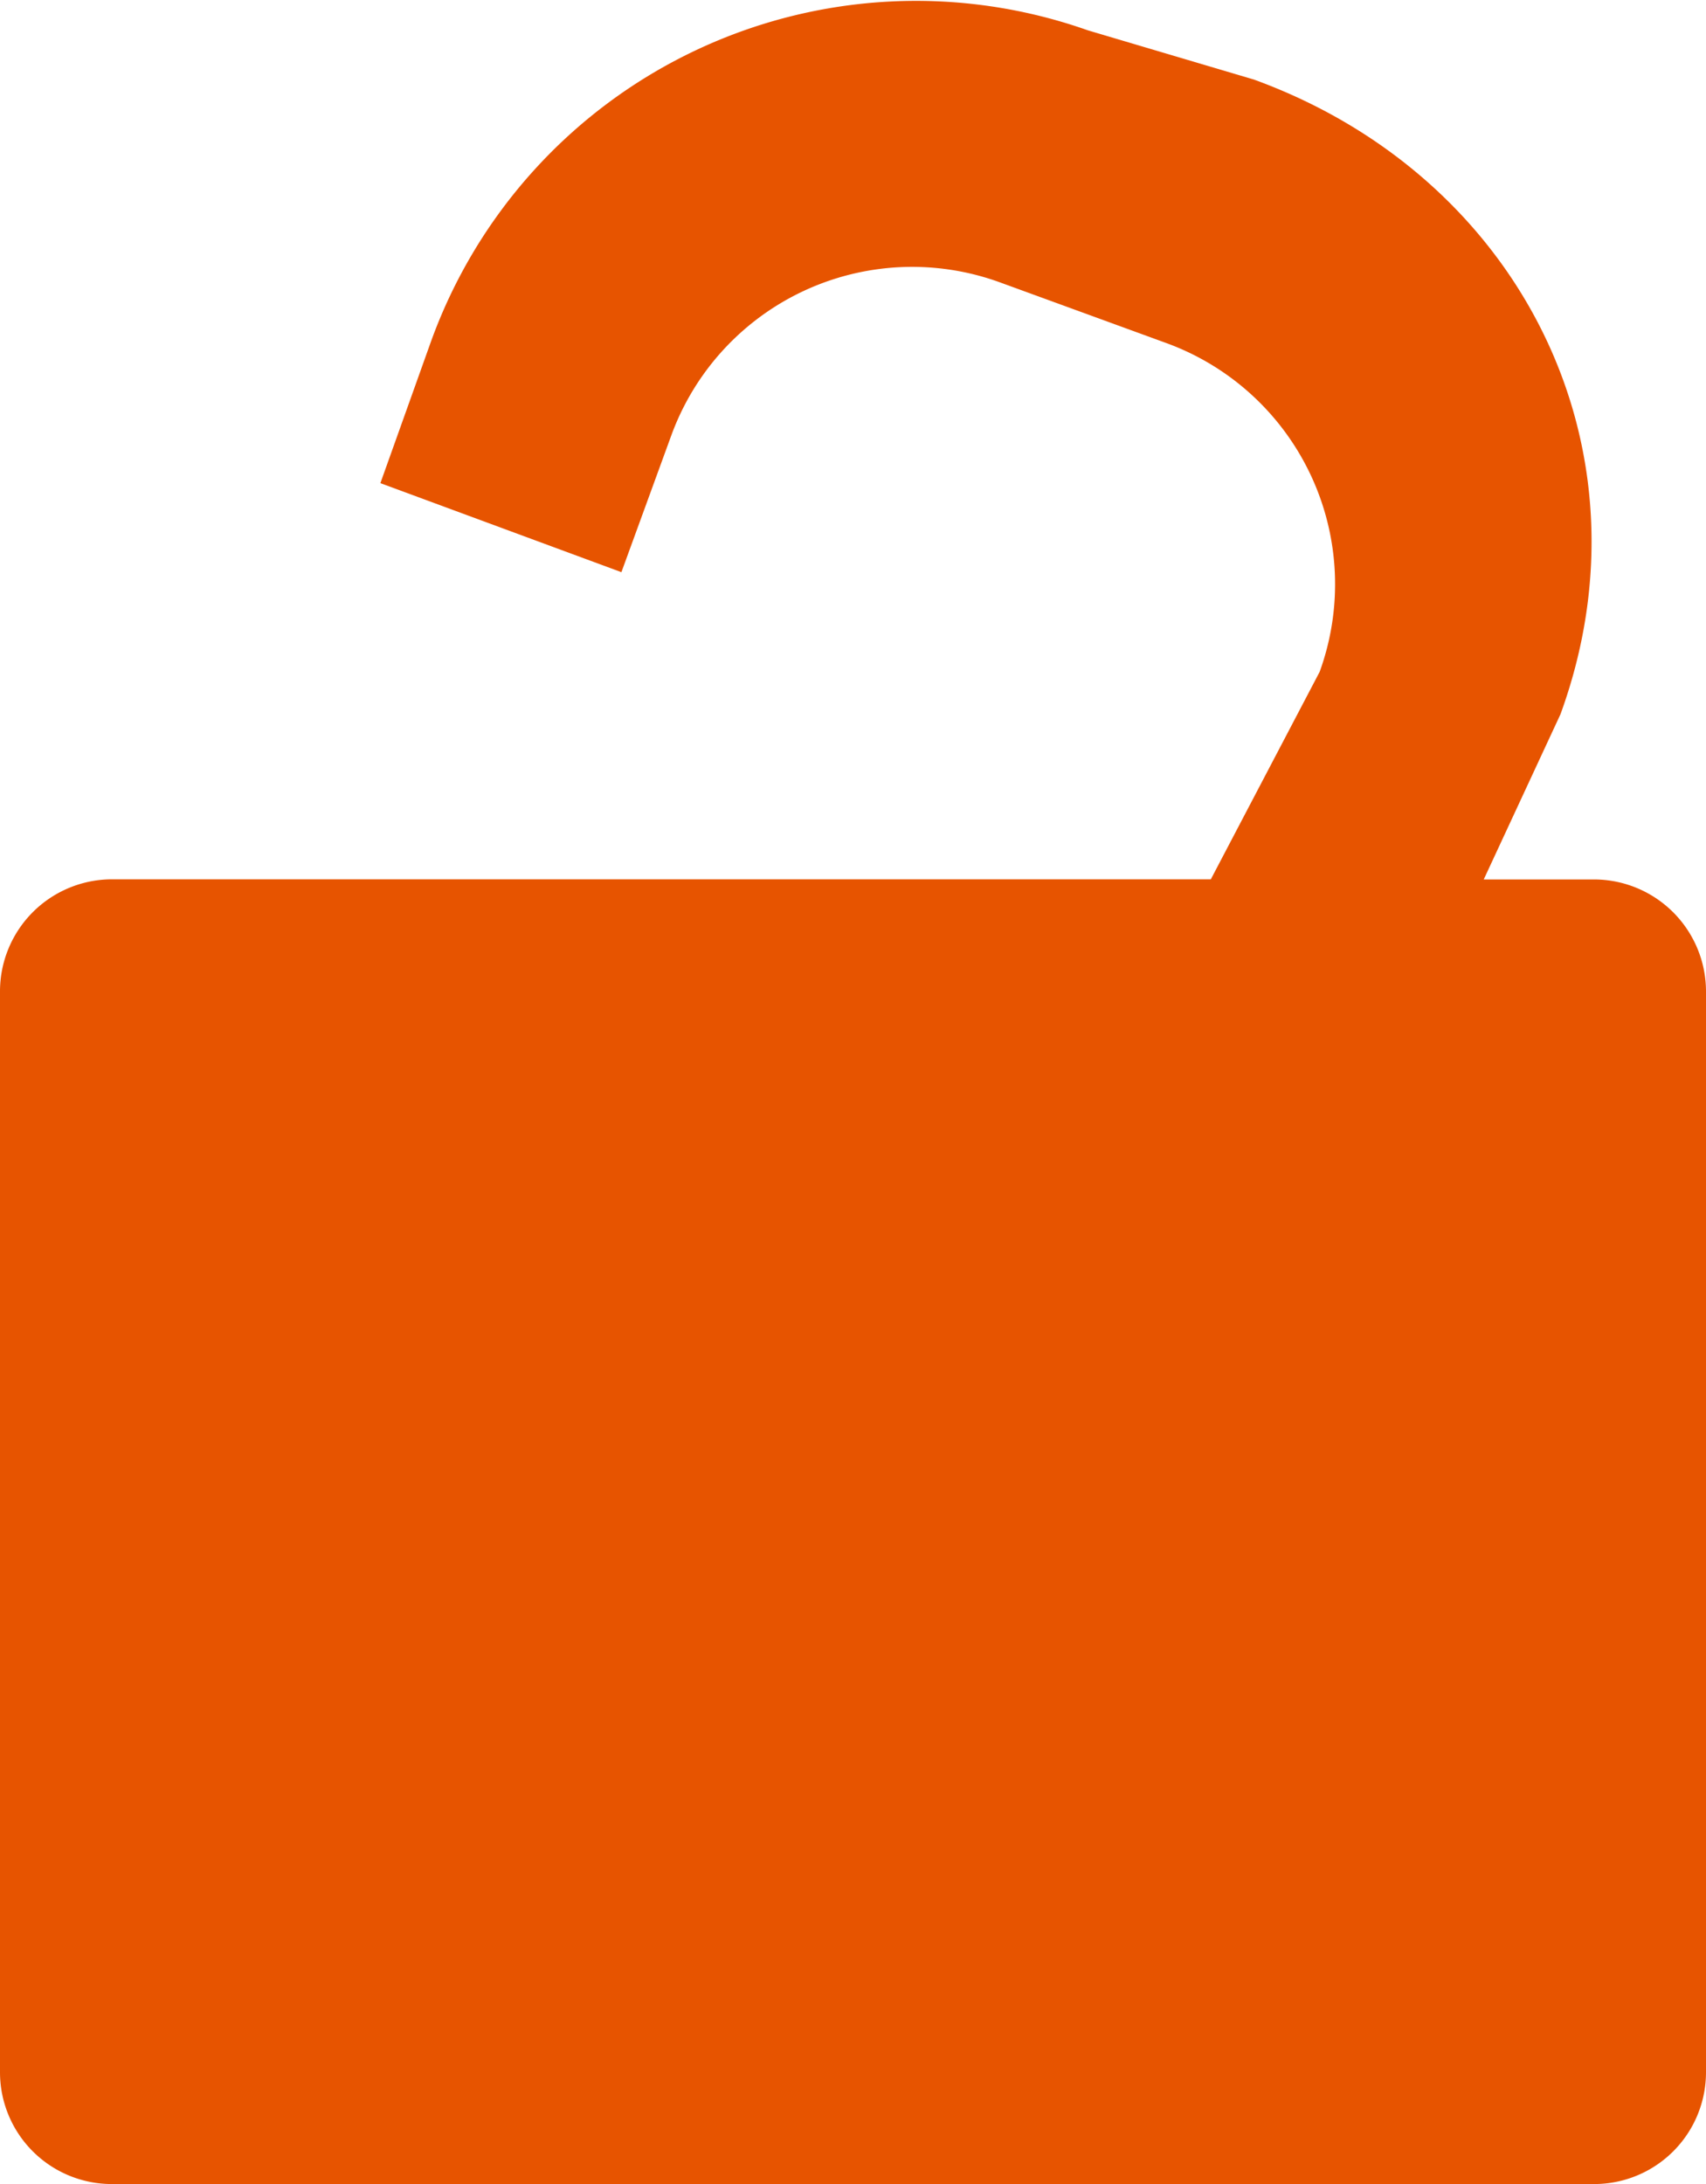
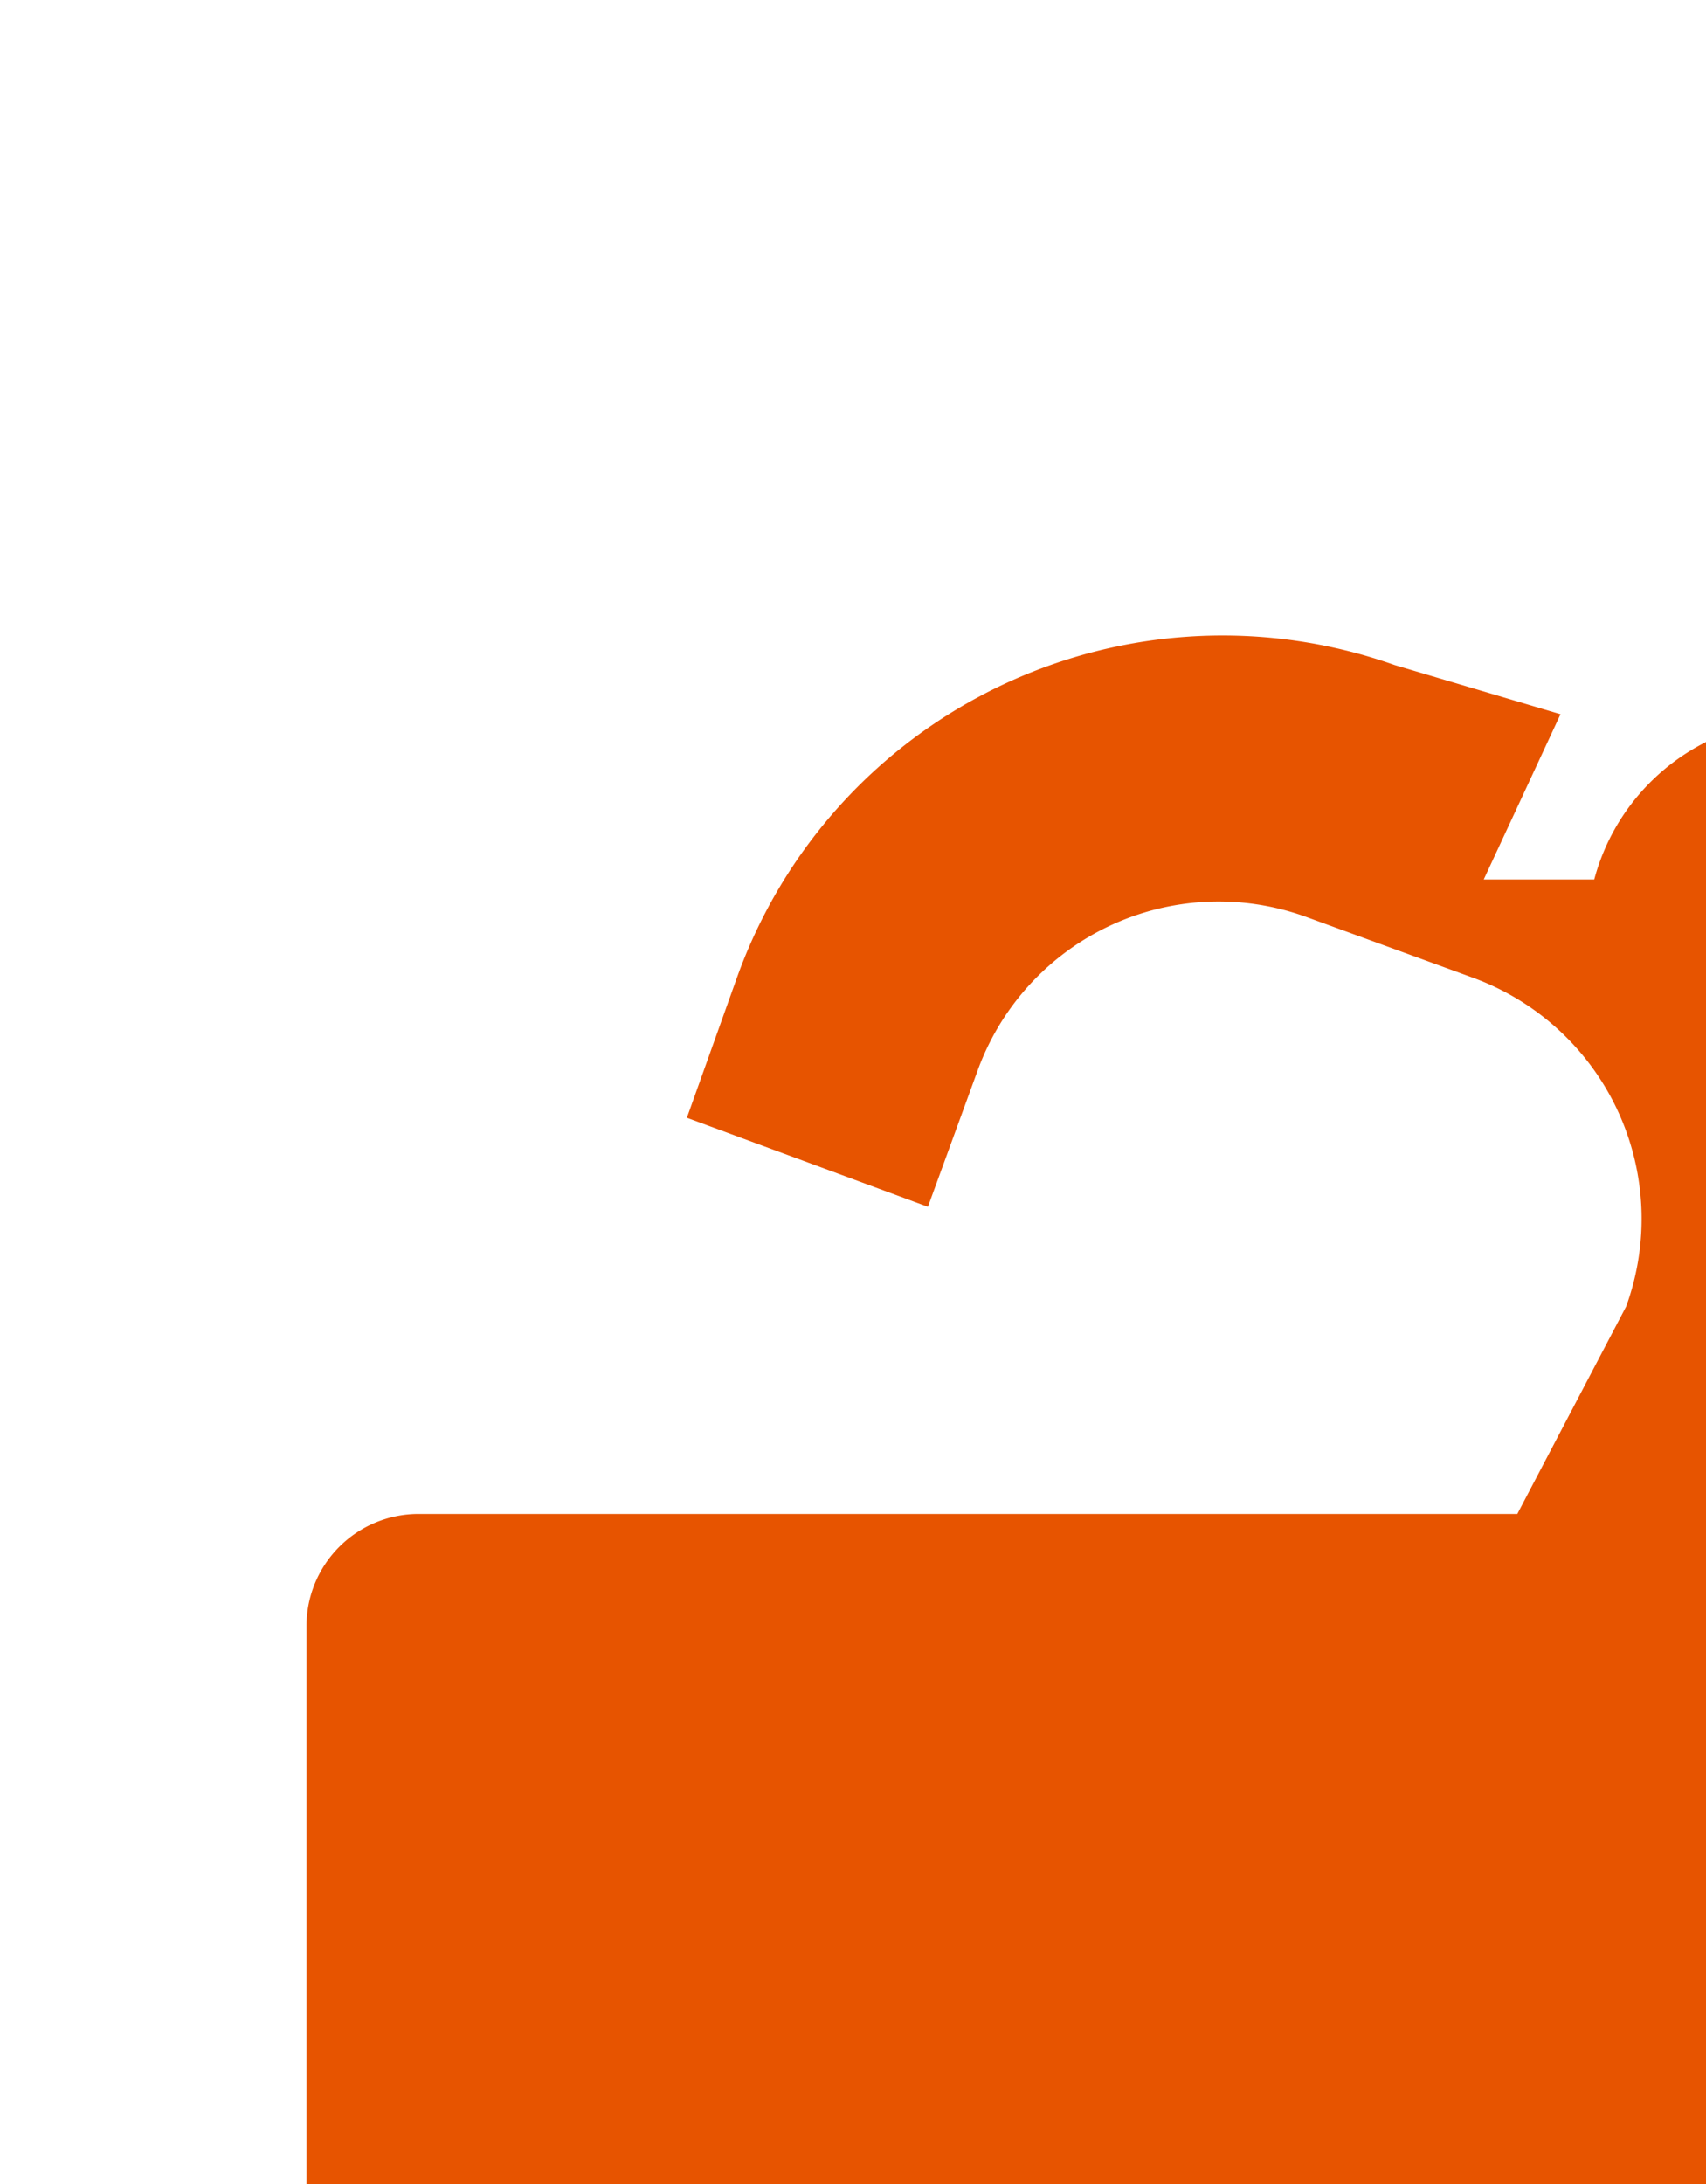
<svg xmlns="http://www.w3.org/2000/svg" width="63.547" height="81.348" viewBox="0 0 63.547 81.348">
-   <path id="icon-device-status-Unlock2" d="M-2705.452-470.153h-4.116l2.859-6.154c3.609-9.907-1.507-20.029-11.417-23.636l-6.187-1.834a19.211,19.211,0,0,0-24.482,11.625l-1.872,5.239,8.978,3.316,1.858-5.092a9.55,9.55,0,0,1,12.246-5.7l6.188,2.257a9.558,9.558,0,0,1,5.717,12.246l-4.054,7.728h-40.939a4.174,4.174,0,0,0-4.163,4.163v40.267a4.164,4.164,0,0,0,4.163,4.163h55.222a4.164,4.164,0,0,0,4.162-4.163V-465.99A4.175,4.175,0,0,0-2705.452-470.153Z" transform="translate(2764.836 502.907)" fill="#e75400" />
+   <path id="icon-device-status-Unlock2" d="M-2705.452-470.153h-4.116l2.859-6.154l-6.187-1.834a19.211,19.211,0,0,0-24.482,11.625l-1.872,5.239,8.978,3.316,1.858-5.092a9.55,9.55,0,0,1,12.246-5.7l6.188,2.257a9.558,9.558,0,0,1,5.717,12.246l-4.054,7.728h-40.939a4.174,4.174,0,0,0-4.163,4.163v40.267a4.164,4.164,0,0,0,4.163,4.163h55.222a4.164,4.164,0,0,0,4.162-4.163V-465.99A4.175,4.175,0,0,0-2705.452-470.153Z" transform="translate(2764.836 502.907)" fill="#e75400" />
</svg>